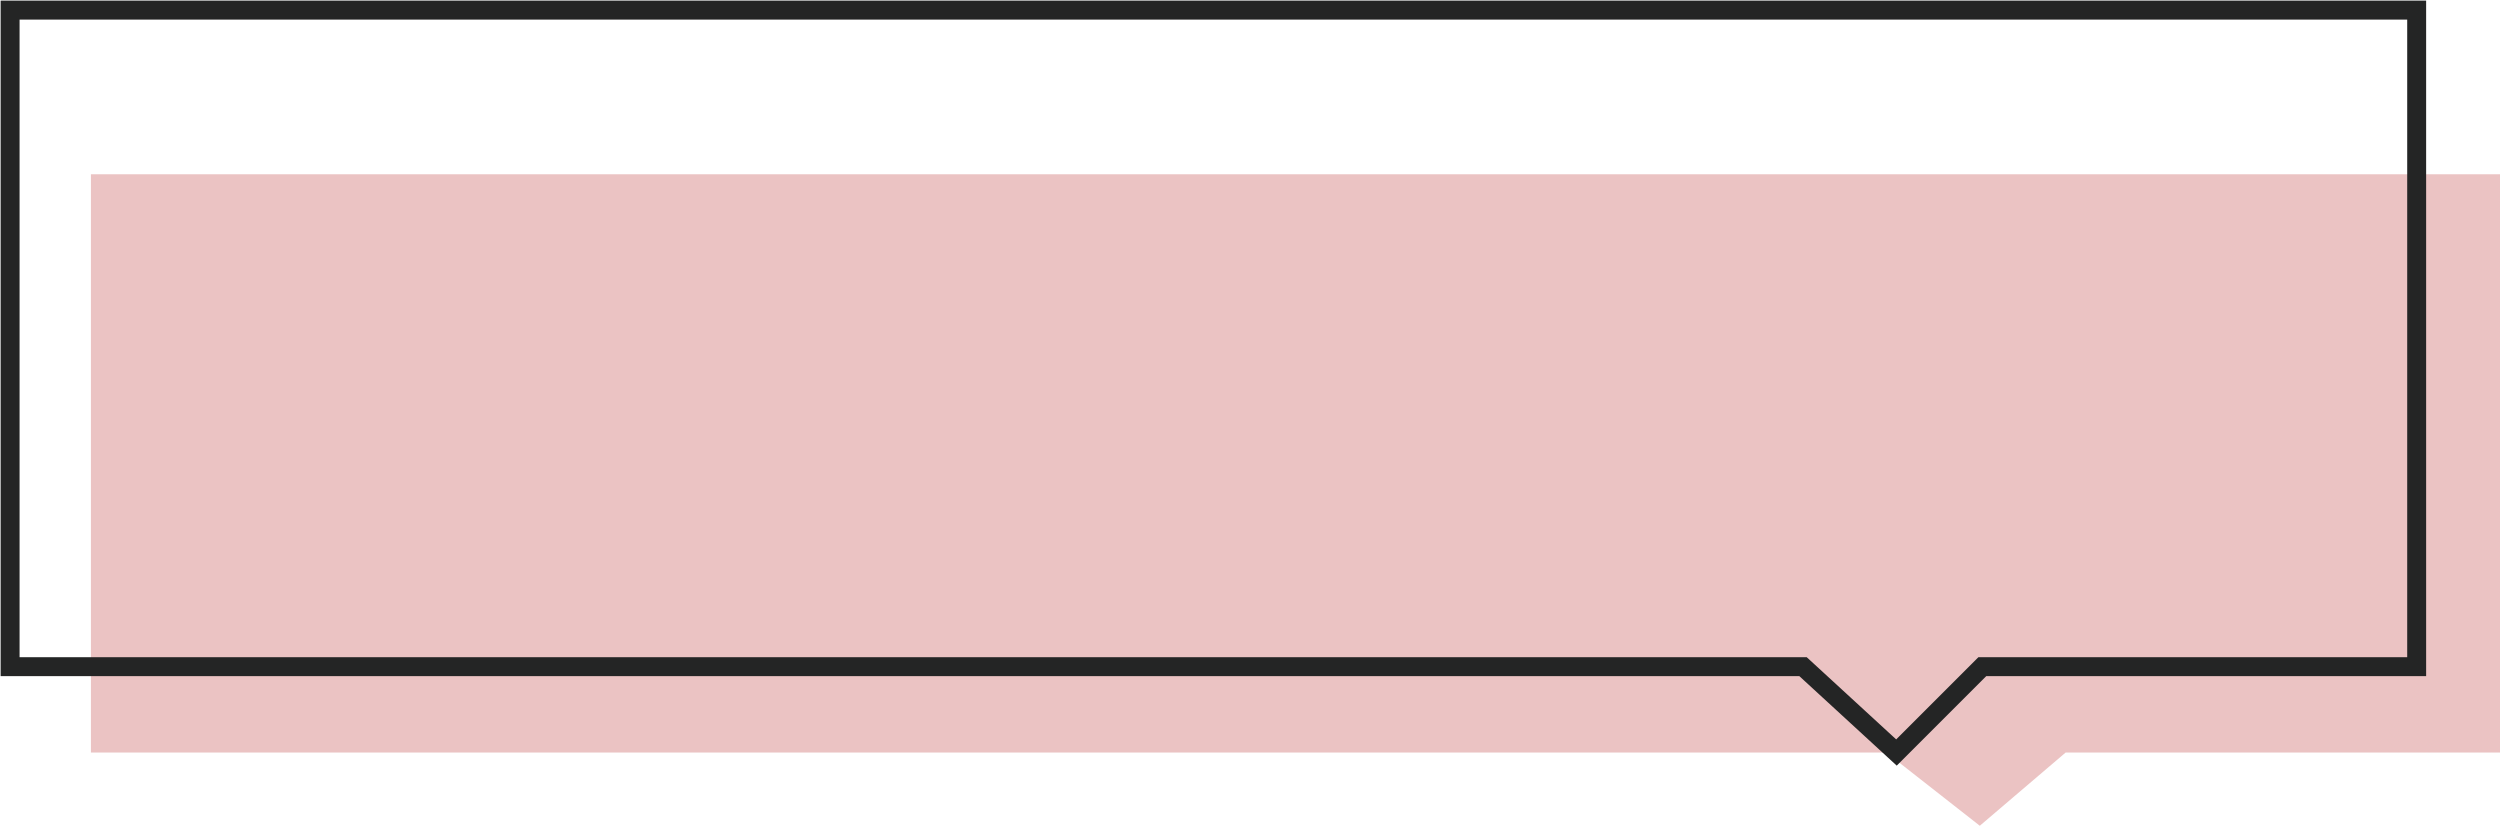
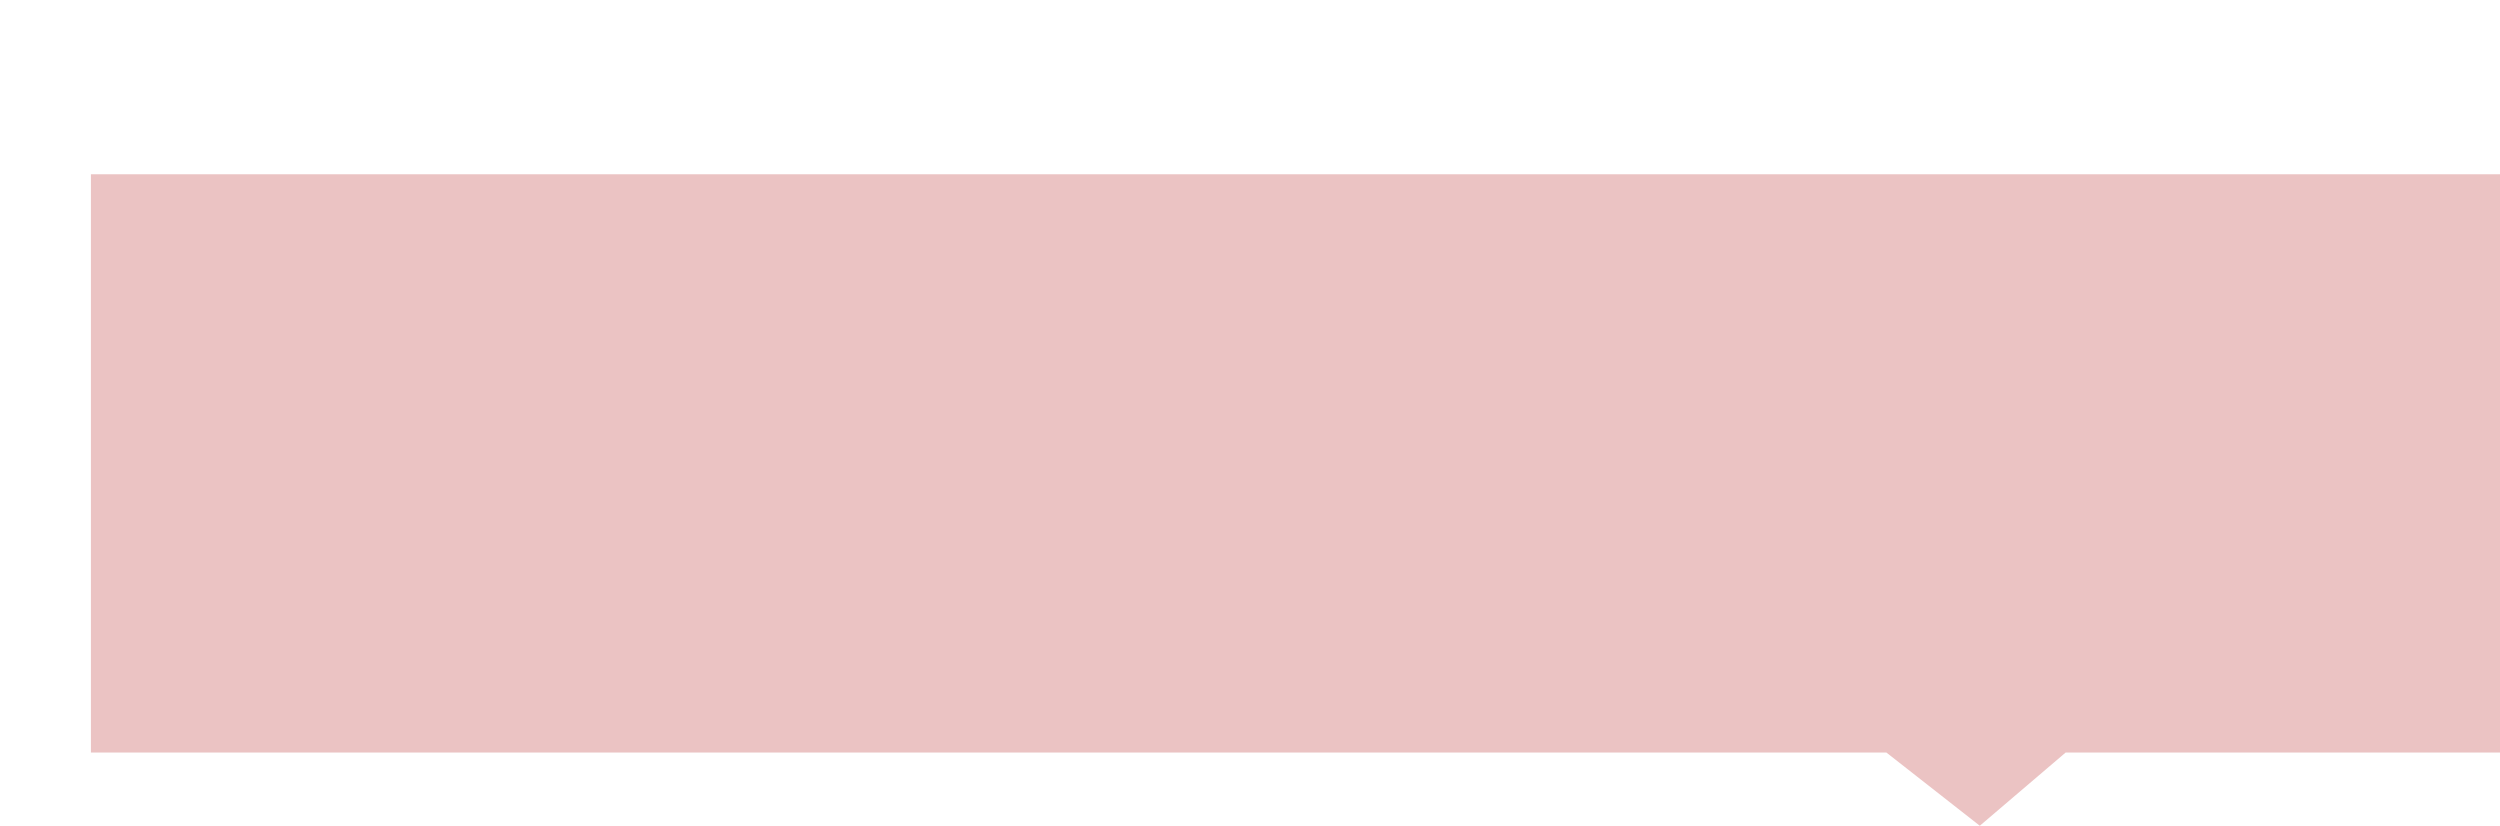
<svg xmlns="http://www.w3.org/2000/svg" width="100%" height="100%" x="0px" y="0px" viewBox="0 0 99 32.7" style="vertical-align: middle; max-width: 100%; width: 100%;">
  <g>
    <polygon points="99,6.9 3.6,6.9 3.6,29.8 74.7,29.8 78.4,32.7 81.8,29.8 99,29.8" fill="rgb(235,195,195)">
    </polygon>
-     <polygon style="stroke: rgb(36, 37, 37); stroke-width: 0.75; stroke-miterlimit: 10;" points="95.7,0.4 0.4,0.4 0.4,26.4 71.4,26.4     75.1,29.8 78.5,26.4 95.7,26.4" fill="none">
-     </polygon>
  </g>
</svg>